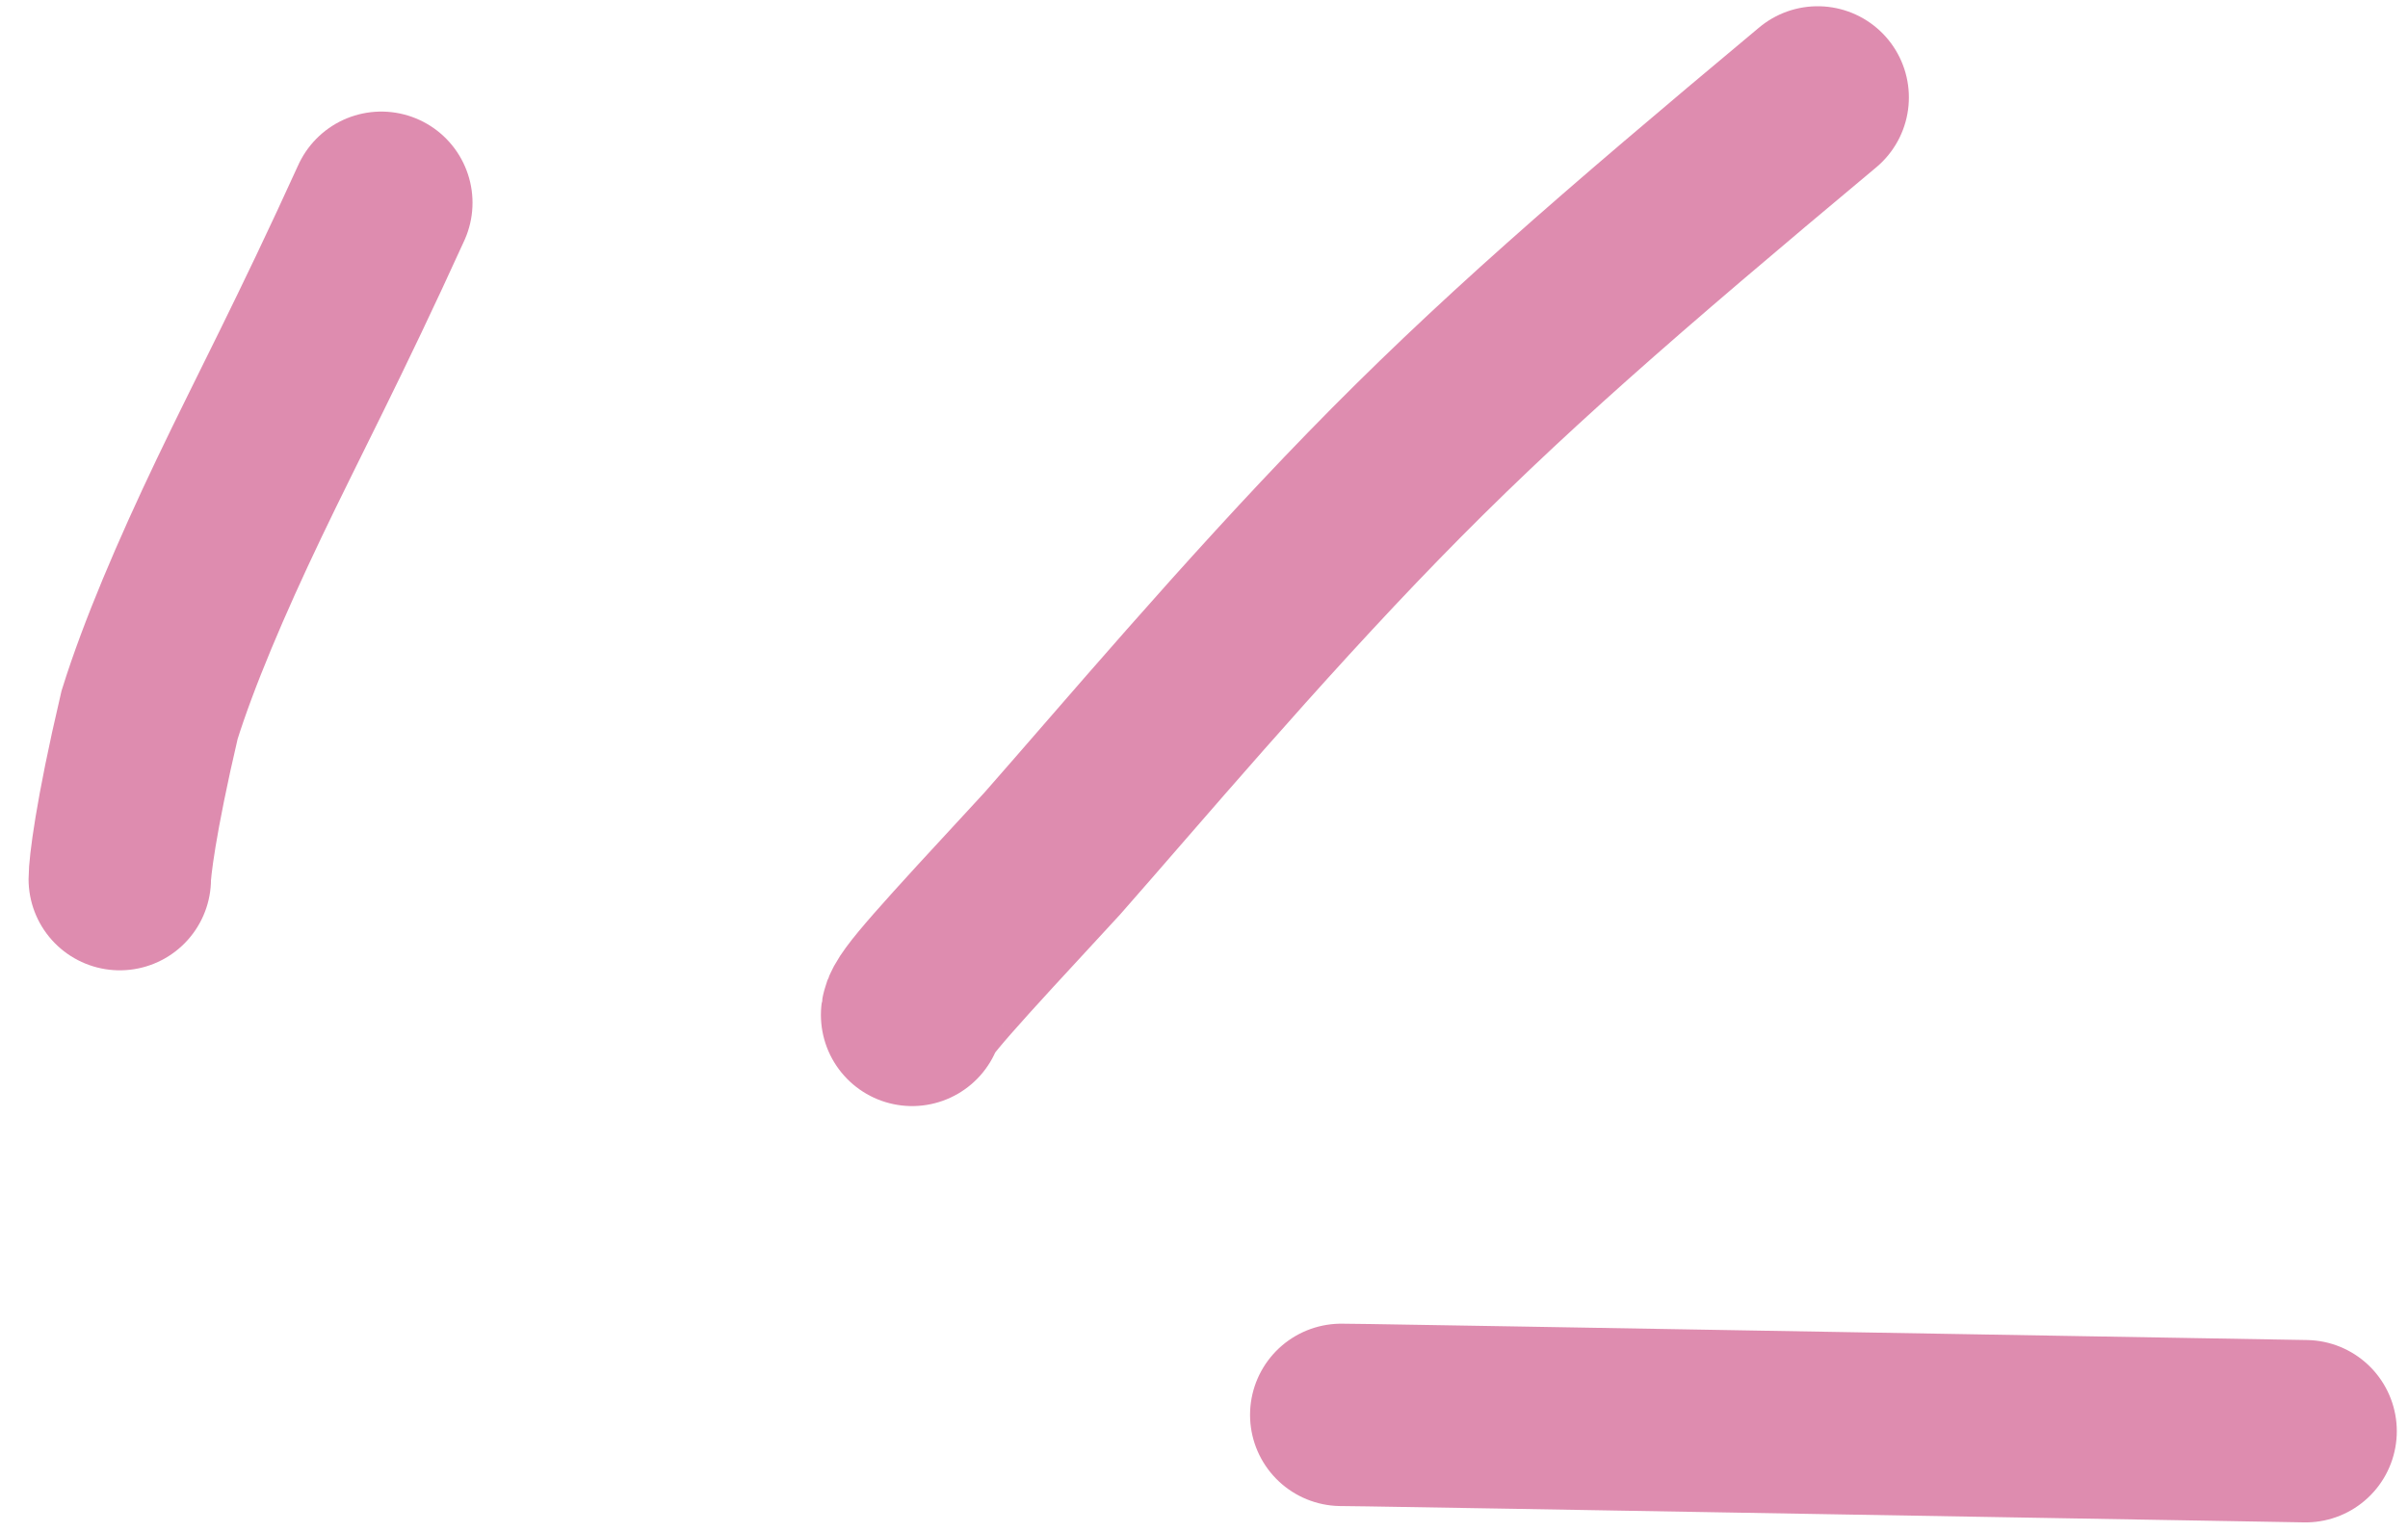
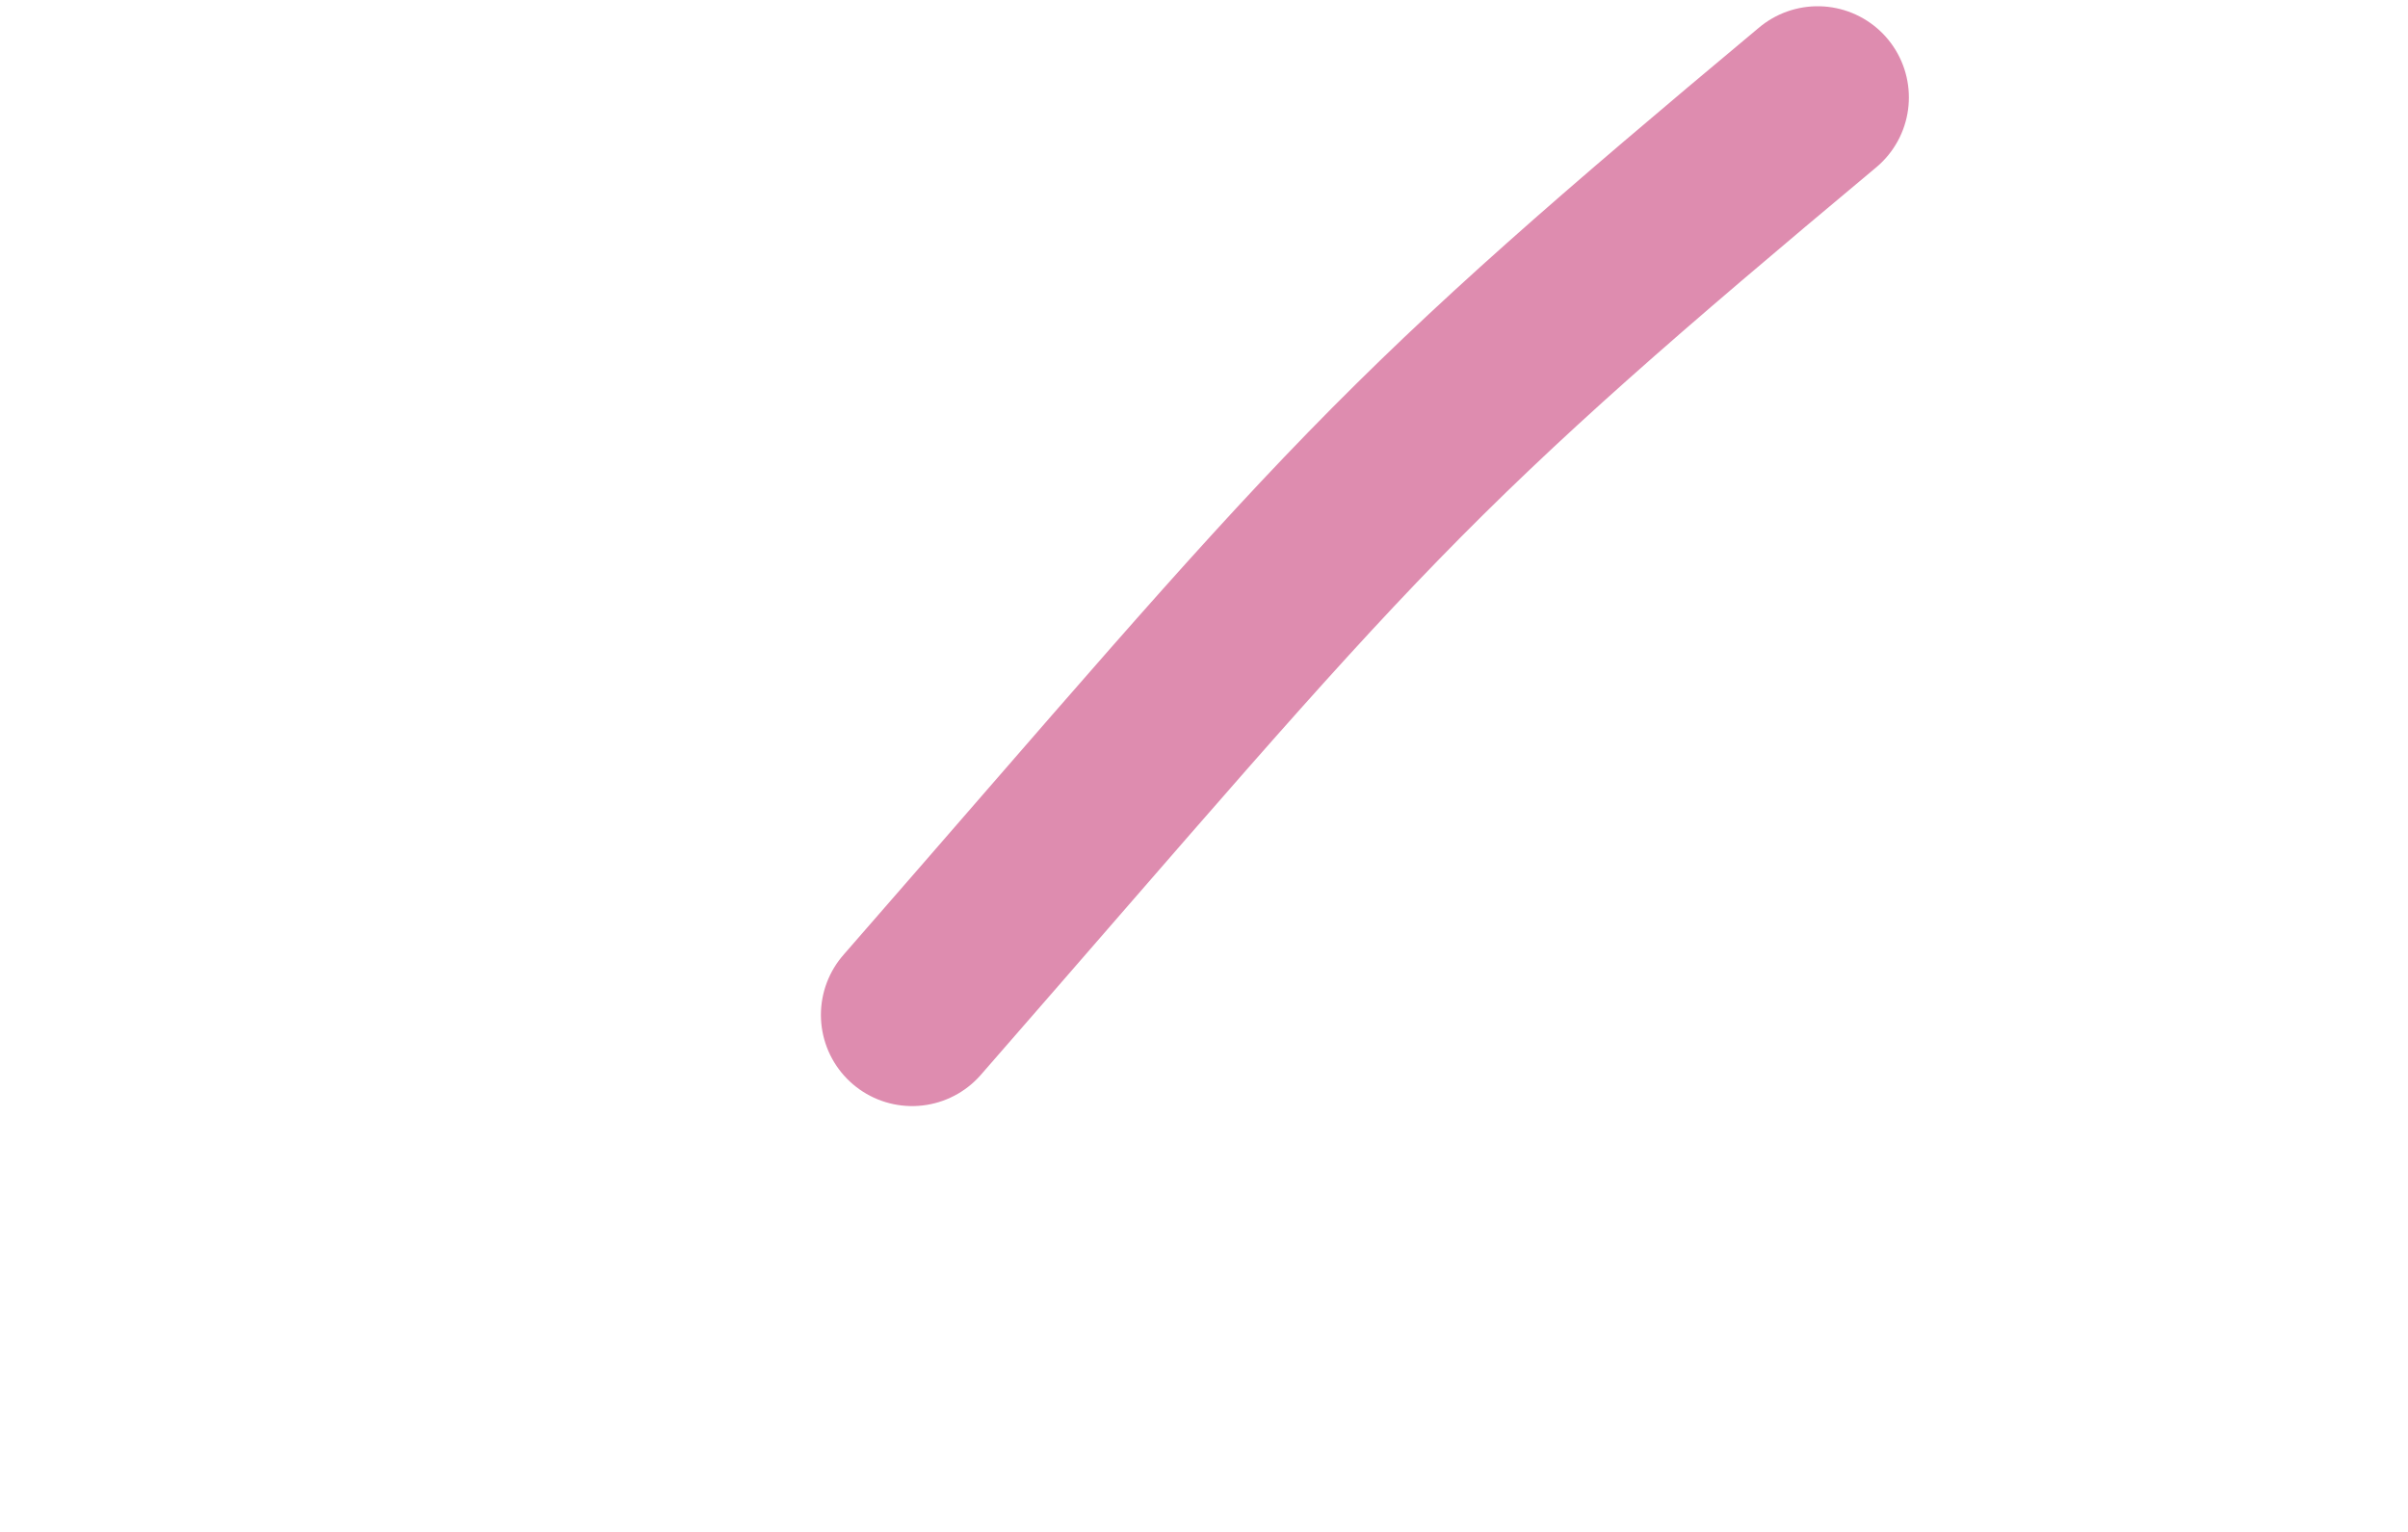
<svg xmlns="http://www.w3.org/2000/svg" width="66" height="42" viewBox="0 0 66 42" fill="none">
-   <path d="M3.283 24.103C3.283 23.804 3.431 22.456 4.099 19.602C4.618 17.942 5.505 15.853 6.554 13.657C7.602 11.461 8.785 9.222 10.451 5.559" stroke="#DE8CAF" stroke-width="5" stroke-linecap="round" />
-   <path d="M25 27.825C25.037 27.529 25.901 26.58 28.843 23.399C30.941 21.016 34.265 17.07 37.649 13.592C41.033 10.113 44.374 7.222 49.82 2.671" stroke="#DE8CAF" stroke-width="5" stroke-linecap="round" />
-   <path d="M36.762 38.791C36.91 38.791 37.057 38.791 41.421 38.865C45.784 38.939 54.359 39.087 63.193 39.239" stroke="#DE8CAF" stroke-width="5" stroke-linecap="round" />
+   <path d="M25 27.825C30.941 21.016 34.265 17.07 37.649 13.592C41.033 10.113 44.374 7.222 49.82 2.671" stroke="#DE8CAF" stroke-width="5" stroke-linecap="round" />
</svg>